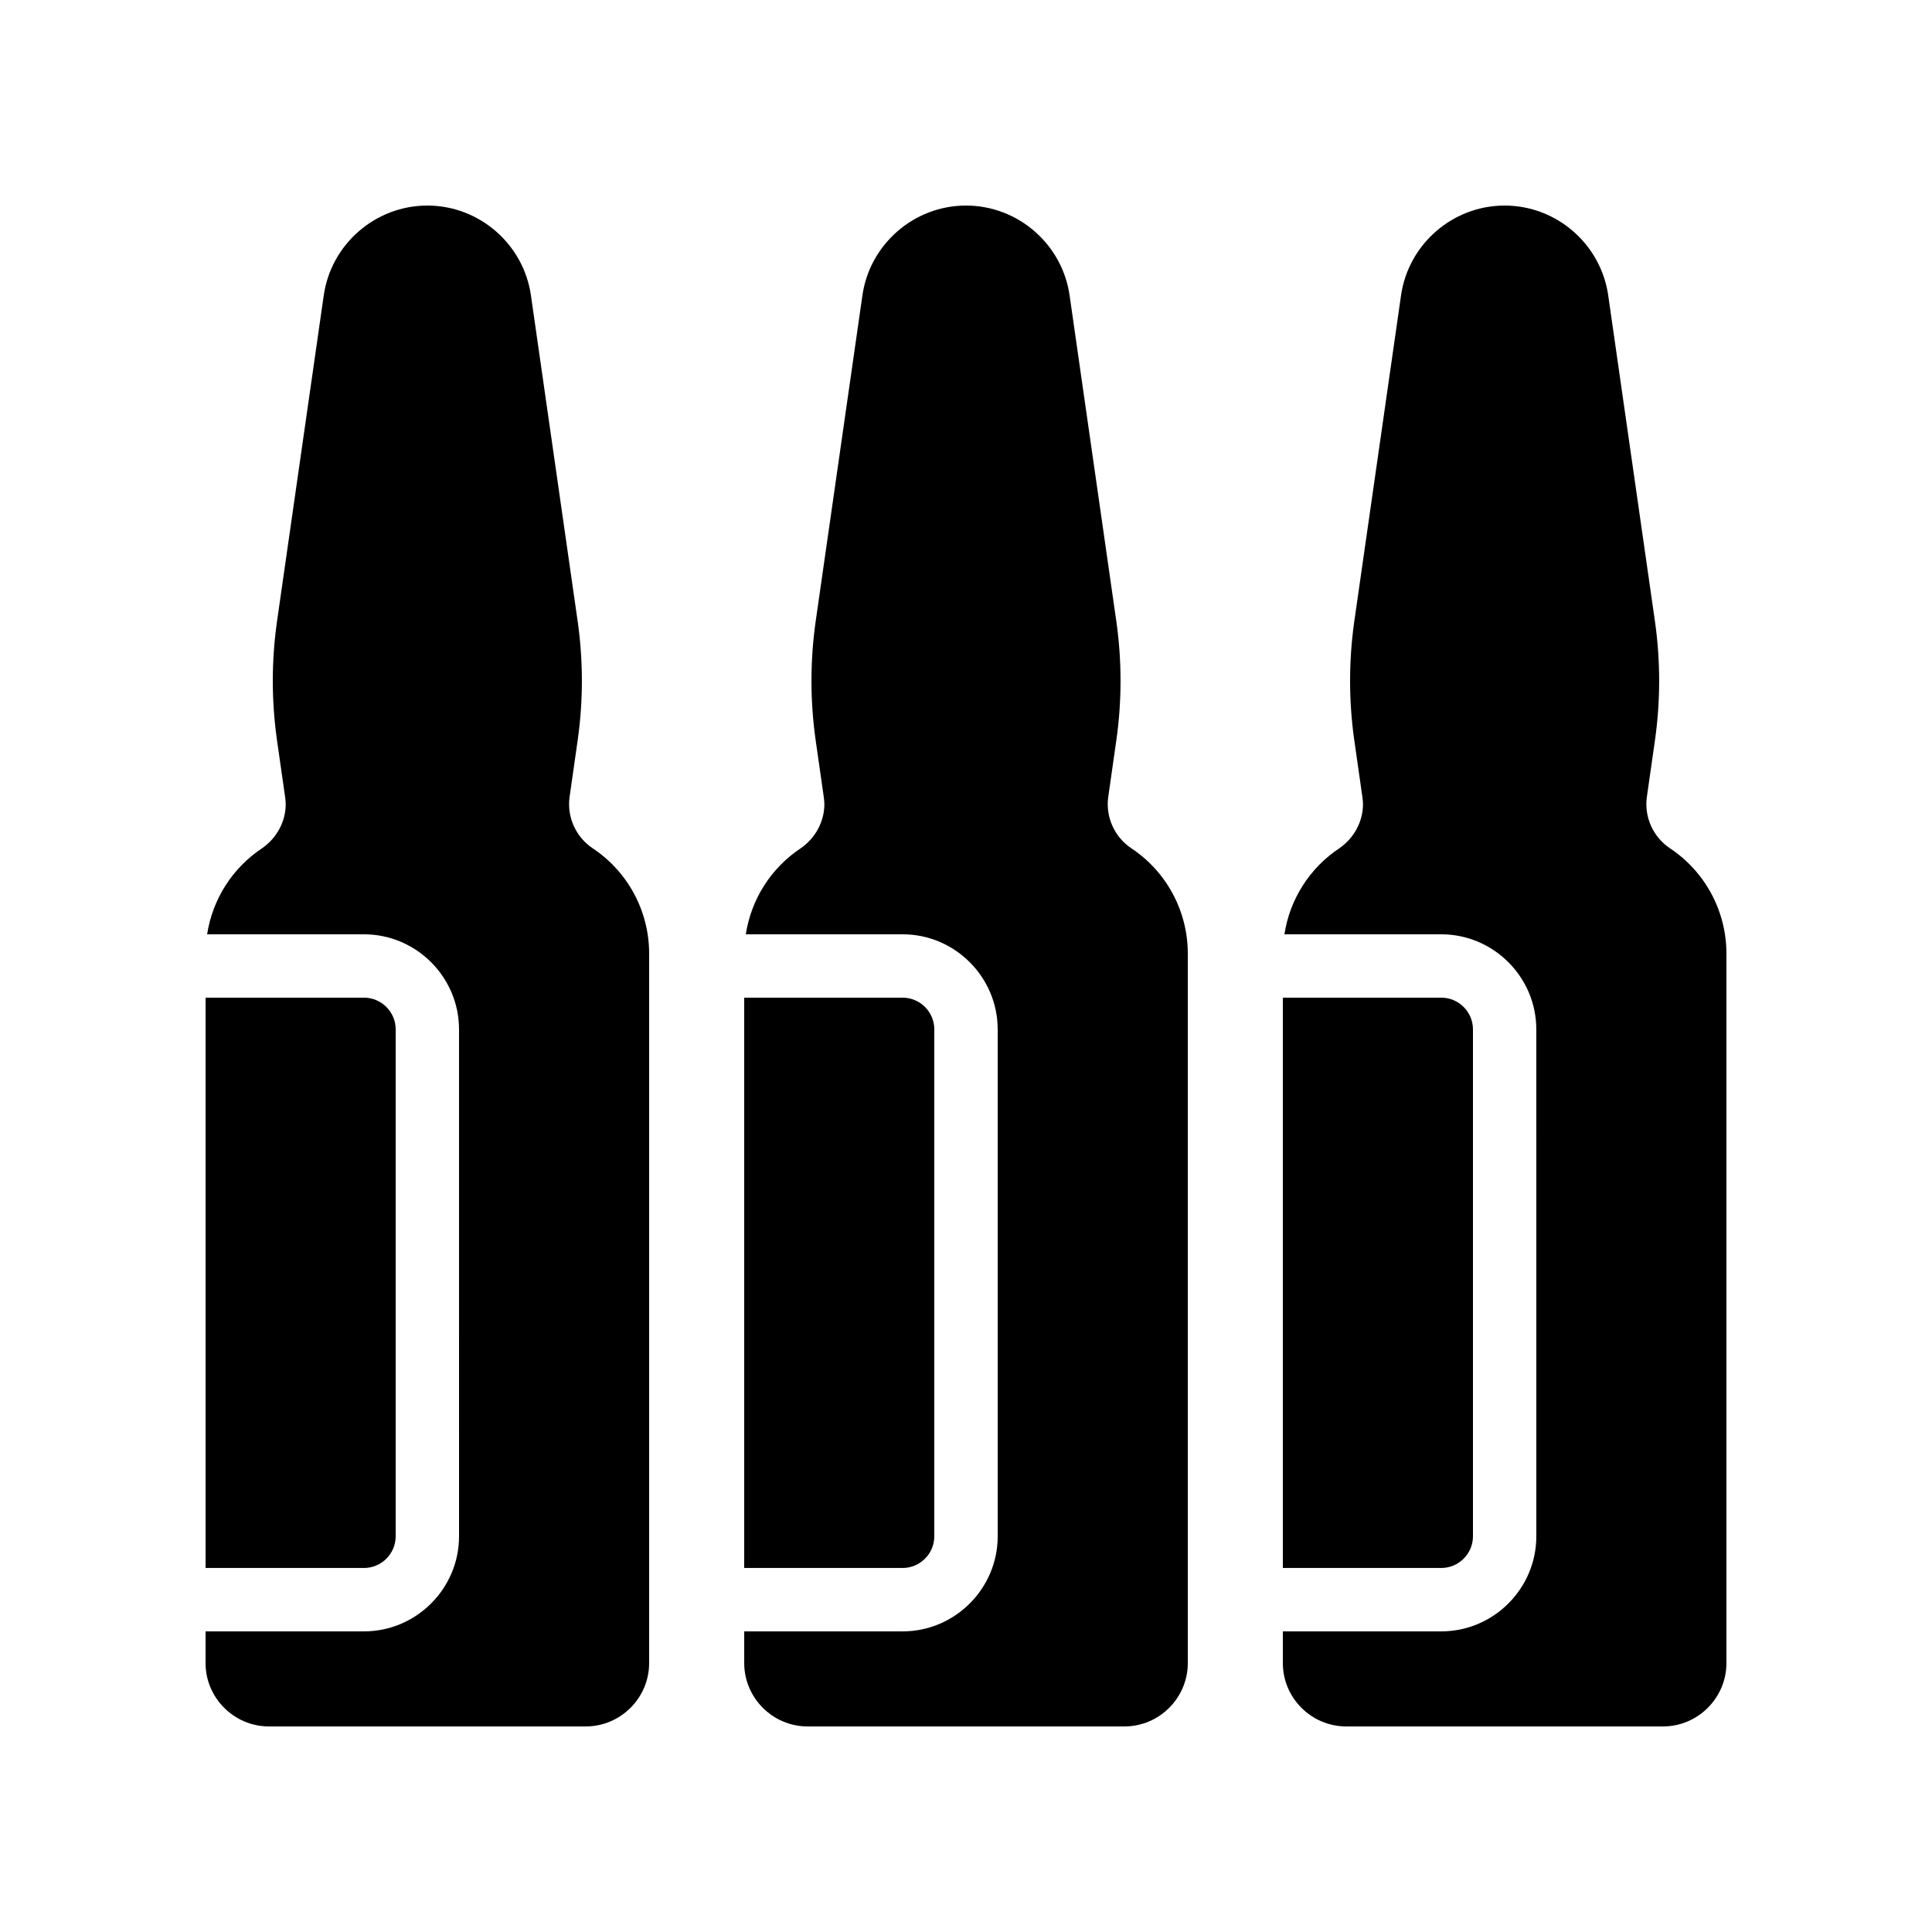
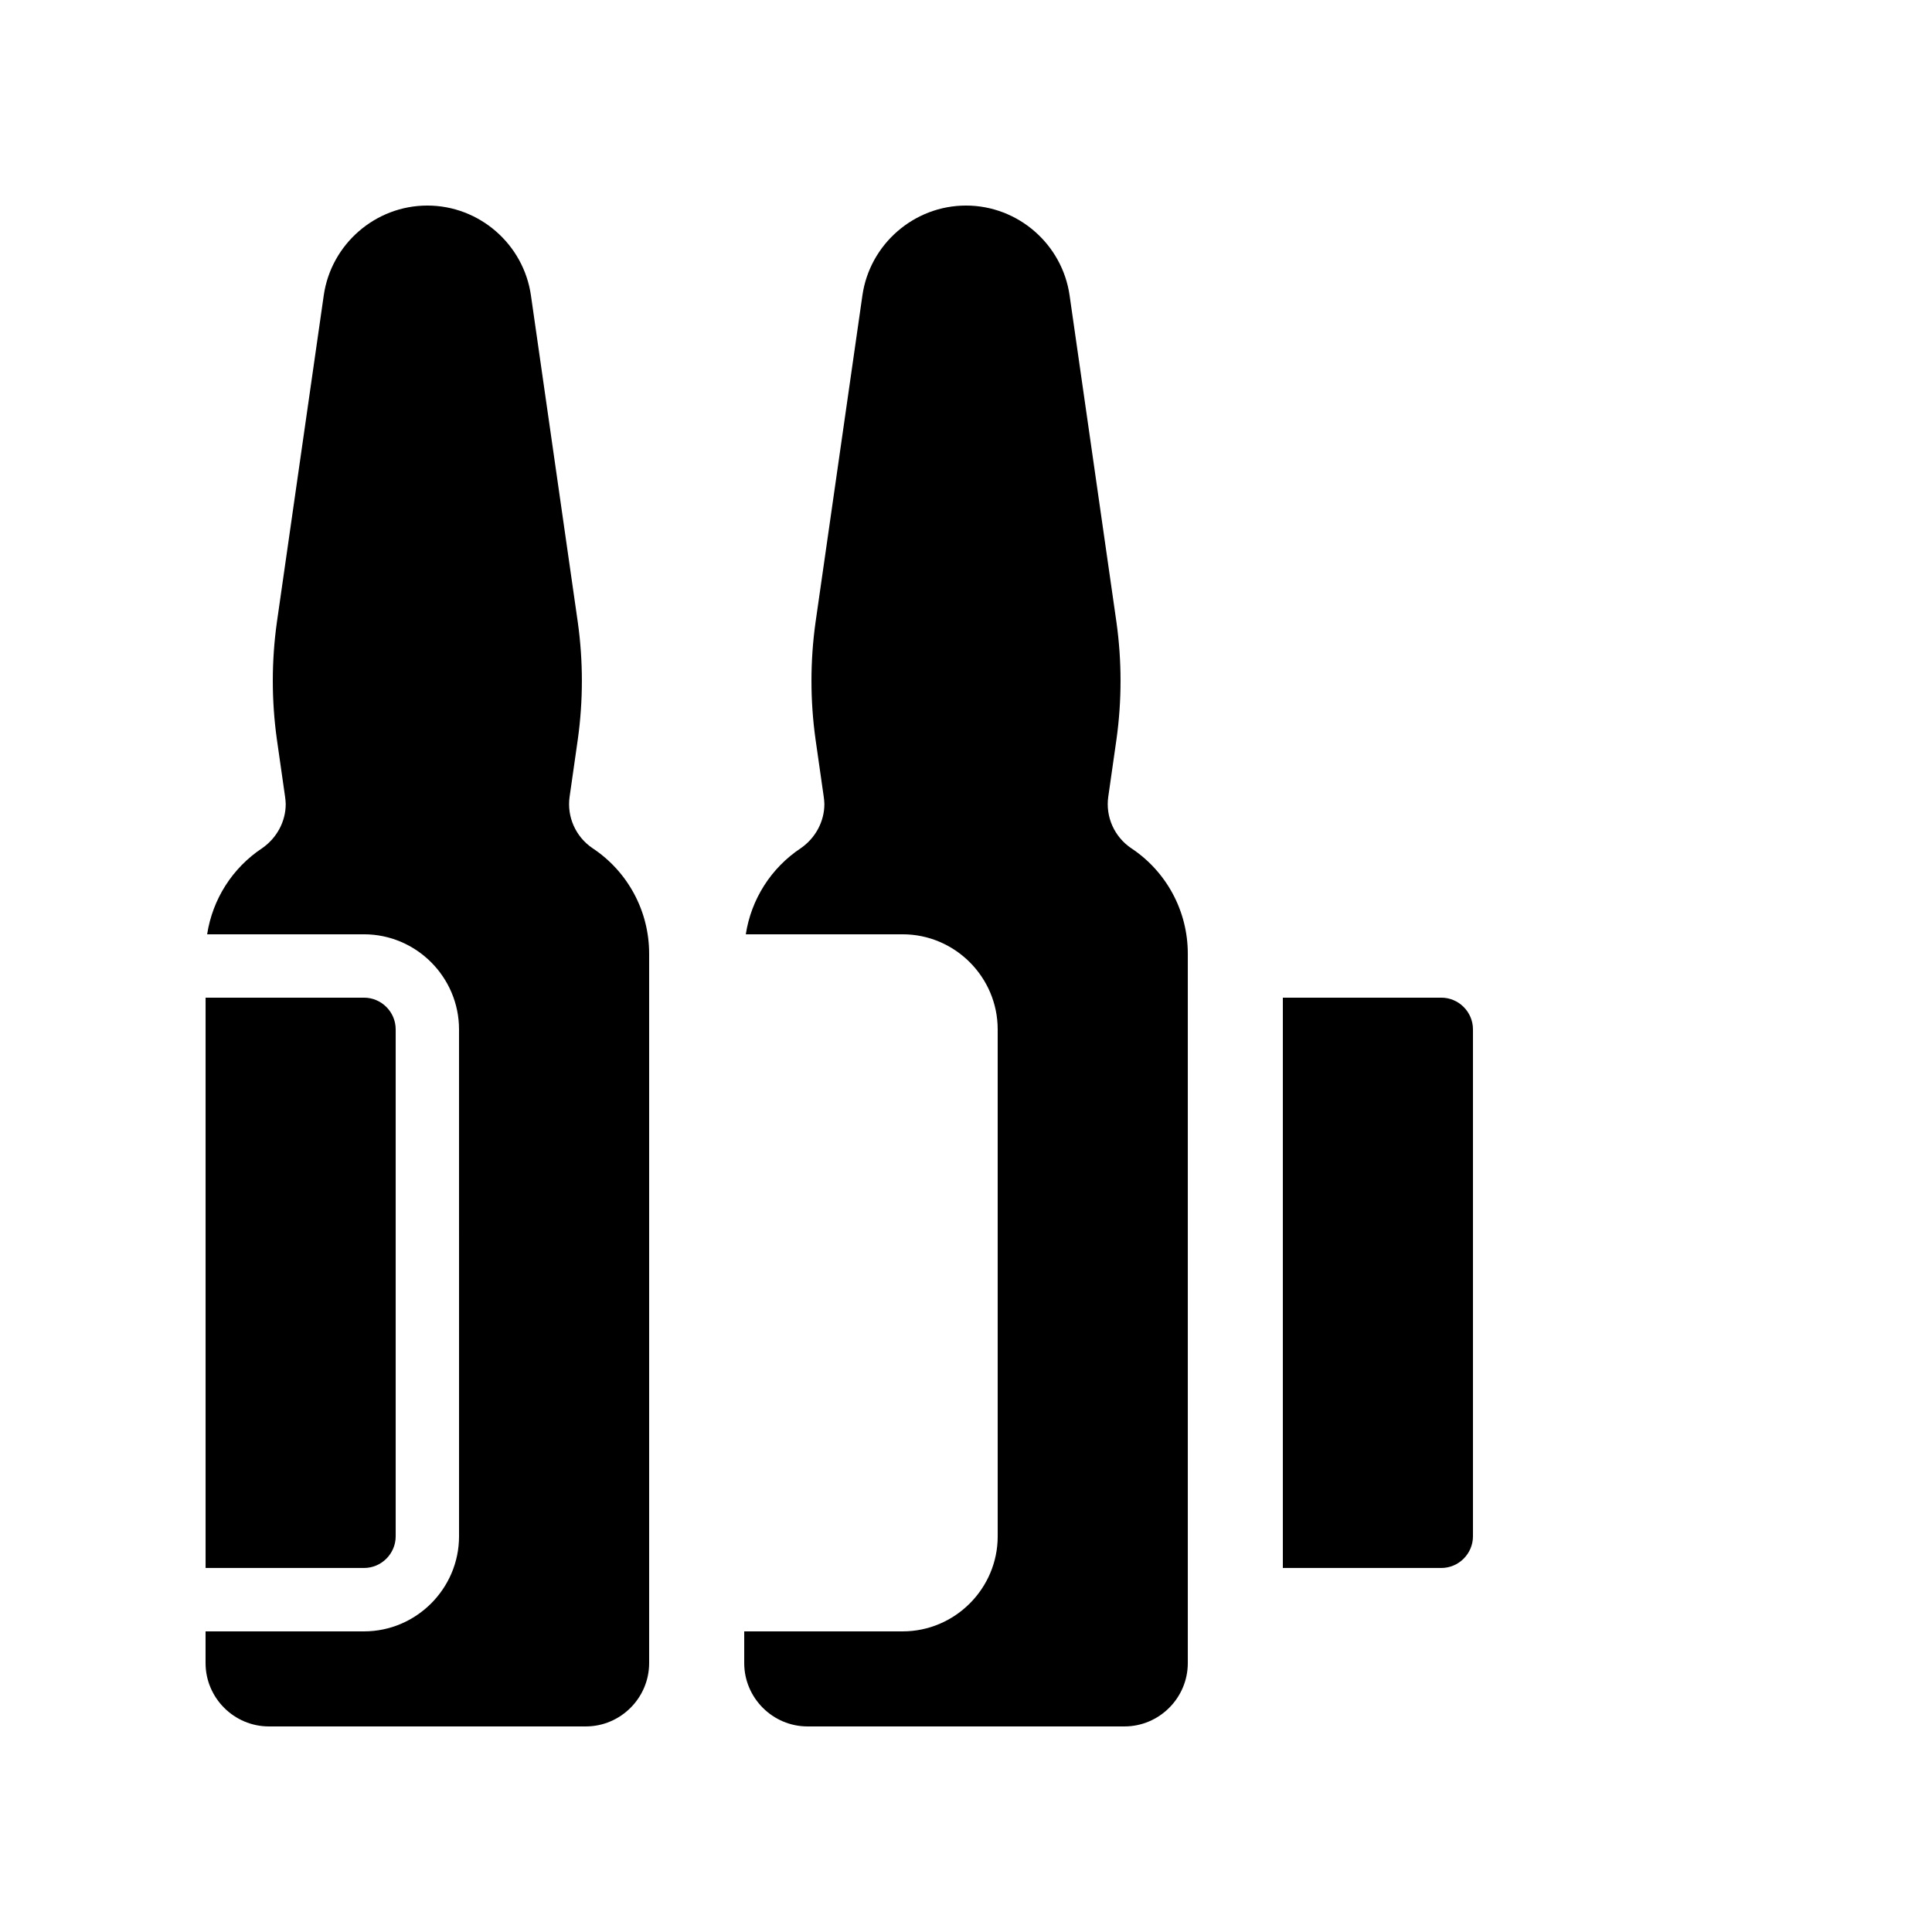
<svg xmlns="http://www.w3.org/2000/svg" fill="#000000" width="800px" height="800px" version="1.1" viewBox="144 144 512 512">
  <g>
    <path d="m316.03 396.72v188.01c0 9.238-7.559 16.793-16.793 16.793h-83.969c-9.238 0-16.793-7.559-16.793-16.793v-8.398h41.984c13.855 0 25.191-11.336 25.191-25.191l-0.004-134.35c0-13.855-11.336-25.191-25.191-25.191h-41.562c1.426-9.238 6.633-17.551 14.609-22.84 3.863-2.688 6.215-7.055 6.215-11.672 0-0.586-0.082-1.258-0.168-1.93l-2.184-15.281c-1.426-10.242-1.426-20.656 0-30.898l12.426-86.66c1.934-13.602 13.688-23.844 27.461-23.844 13.77 0 25.527 10.242 27.457 23.848l12.426 86.656c1.426 10.242 1.426 20.656 0 30.898l-2.184 15.281c-0.754 5.289 1.594 10.578 6.047 13.602 9.406 6.215 15.031 16.711 15.031 27.961z" />
    <path d="m248.86 551.14v-134.35c0-4.617-3.777-8.398-8.398-8.398h-41.98v151.14h41.984c4.617 0 8.395-3.781 8.395-8.398z" />
    <path d="m458.78 396.72v188.01c0 9.238-7.559 16.793-16.793 16.793h-83.969c-9.238 0-16.793-7.559-16.793-16.793v-8.398h41.984c13.855 0 25.191-11.336 25.191-25.191l-0.004-134.35c0-13.855-11.336-25.191-25.191-25.191h-41.562c1.426-9.238 6.633-17.551 14.609-22.84 3.863-2.688 6.215-7.055 6.215-11.672 0-0.586-0.082-1.258-0.168-1.93l-2.184-15.281c-1.426-10.242-1.426-20.656 0-30.898l12.426-86.656c1.934-13.605 13.688-23.848 27.461-23.848 13.77 0 25.527 10.242 27.457 23.848l12.426 86.656c1.426 10.242 1.426 20.656 0 30.898l-2.184 15.281c-0.754 5.289 1.594 10.578 6.047 13.602 9.406 6.215 15.031 16.711 15.031 27.961z" />
-     <path d="m391.6 551.14v-134.35c0-4.617-3.777-8.398-8.398-8.398h-41.984v151.14h41.984c4.621 0 8.398-3.781 8.398-8.398z" />
-     <path d="m601.52 396.72v188.01c0 9.238-7.559 16.793-16.793 16.793h-83.969c-9.238 0-16.793-7.559-16.793-16.793v-8.398h41.984c13.855 0 25.191-11.336 25.191-25.191l-0.004-134.35c0-13.855-11.336-25.191-25.191-25.191h-41.562c1.426-9.238 6.633-17.551 14.609-22.84 3.863-2.688 6.215-7.055 6.215-11.672 0-0.586-0.082-1.258-0.168-1.93l-2.184-15.281c-1.426-10.242-1.426-20.656 0-30.898l12.426-86.656c1.934-13.605 13.688-23.848 27.461-23.848 13.77 0 25.527 10.242 27.457 23.848l12.426 86.656c1.426 10.242 1.426 20.656 0 30.898l-2.184 15.281c-0.754 5.289 1.594 10.578 6.047 13.602 9.402 6.215 15.031 16.711 15.031 27.961z" />
    <path d="m534.35 551.14v-134.35c0-4.617-3.777-8.398-8.398-8.398h-41.984v151.14h41.984c4.621 0 8.398-3.781 8.398-8.398z" />
  </g>
</svg>